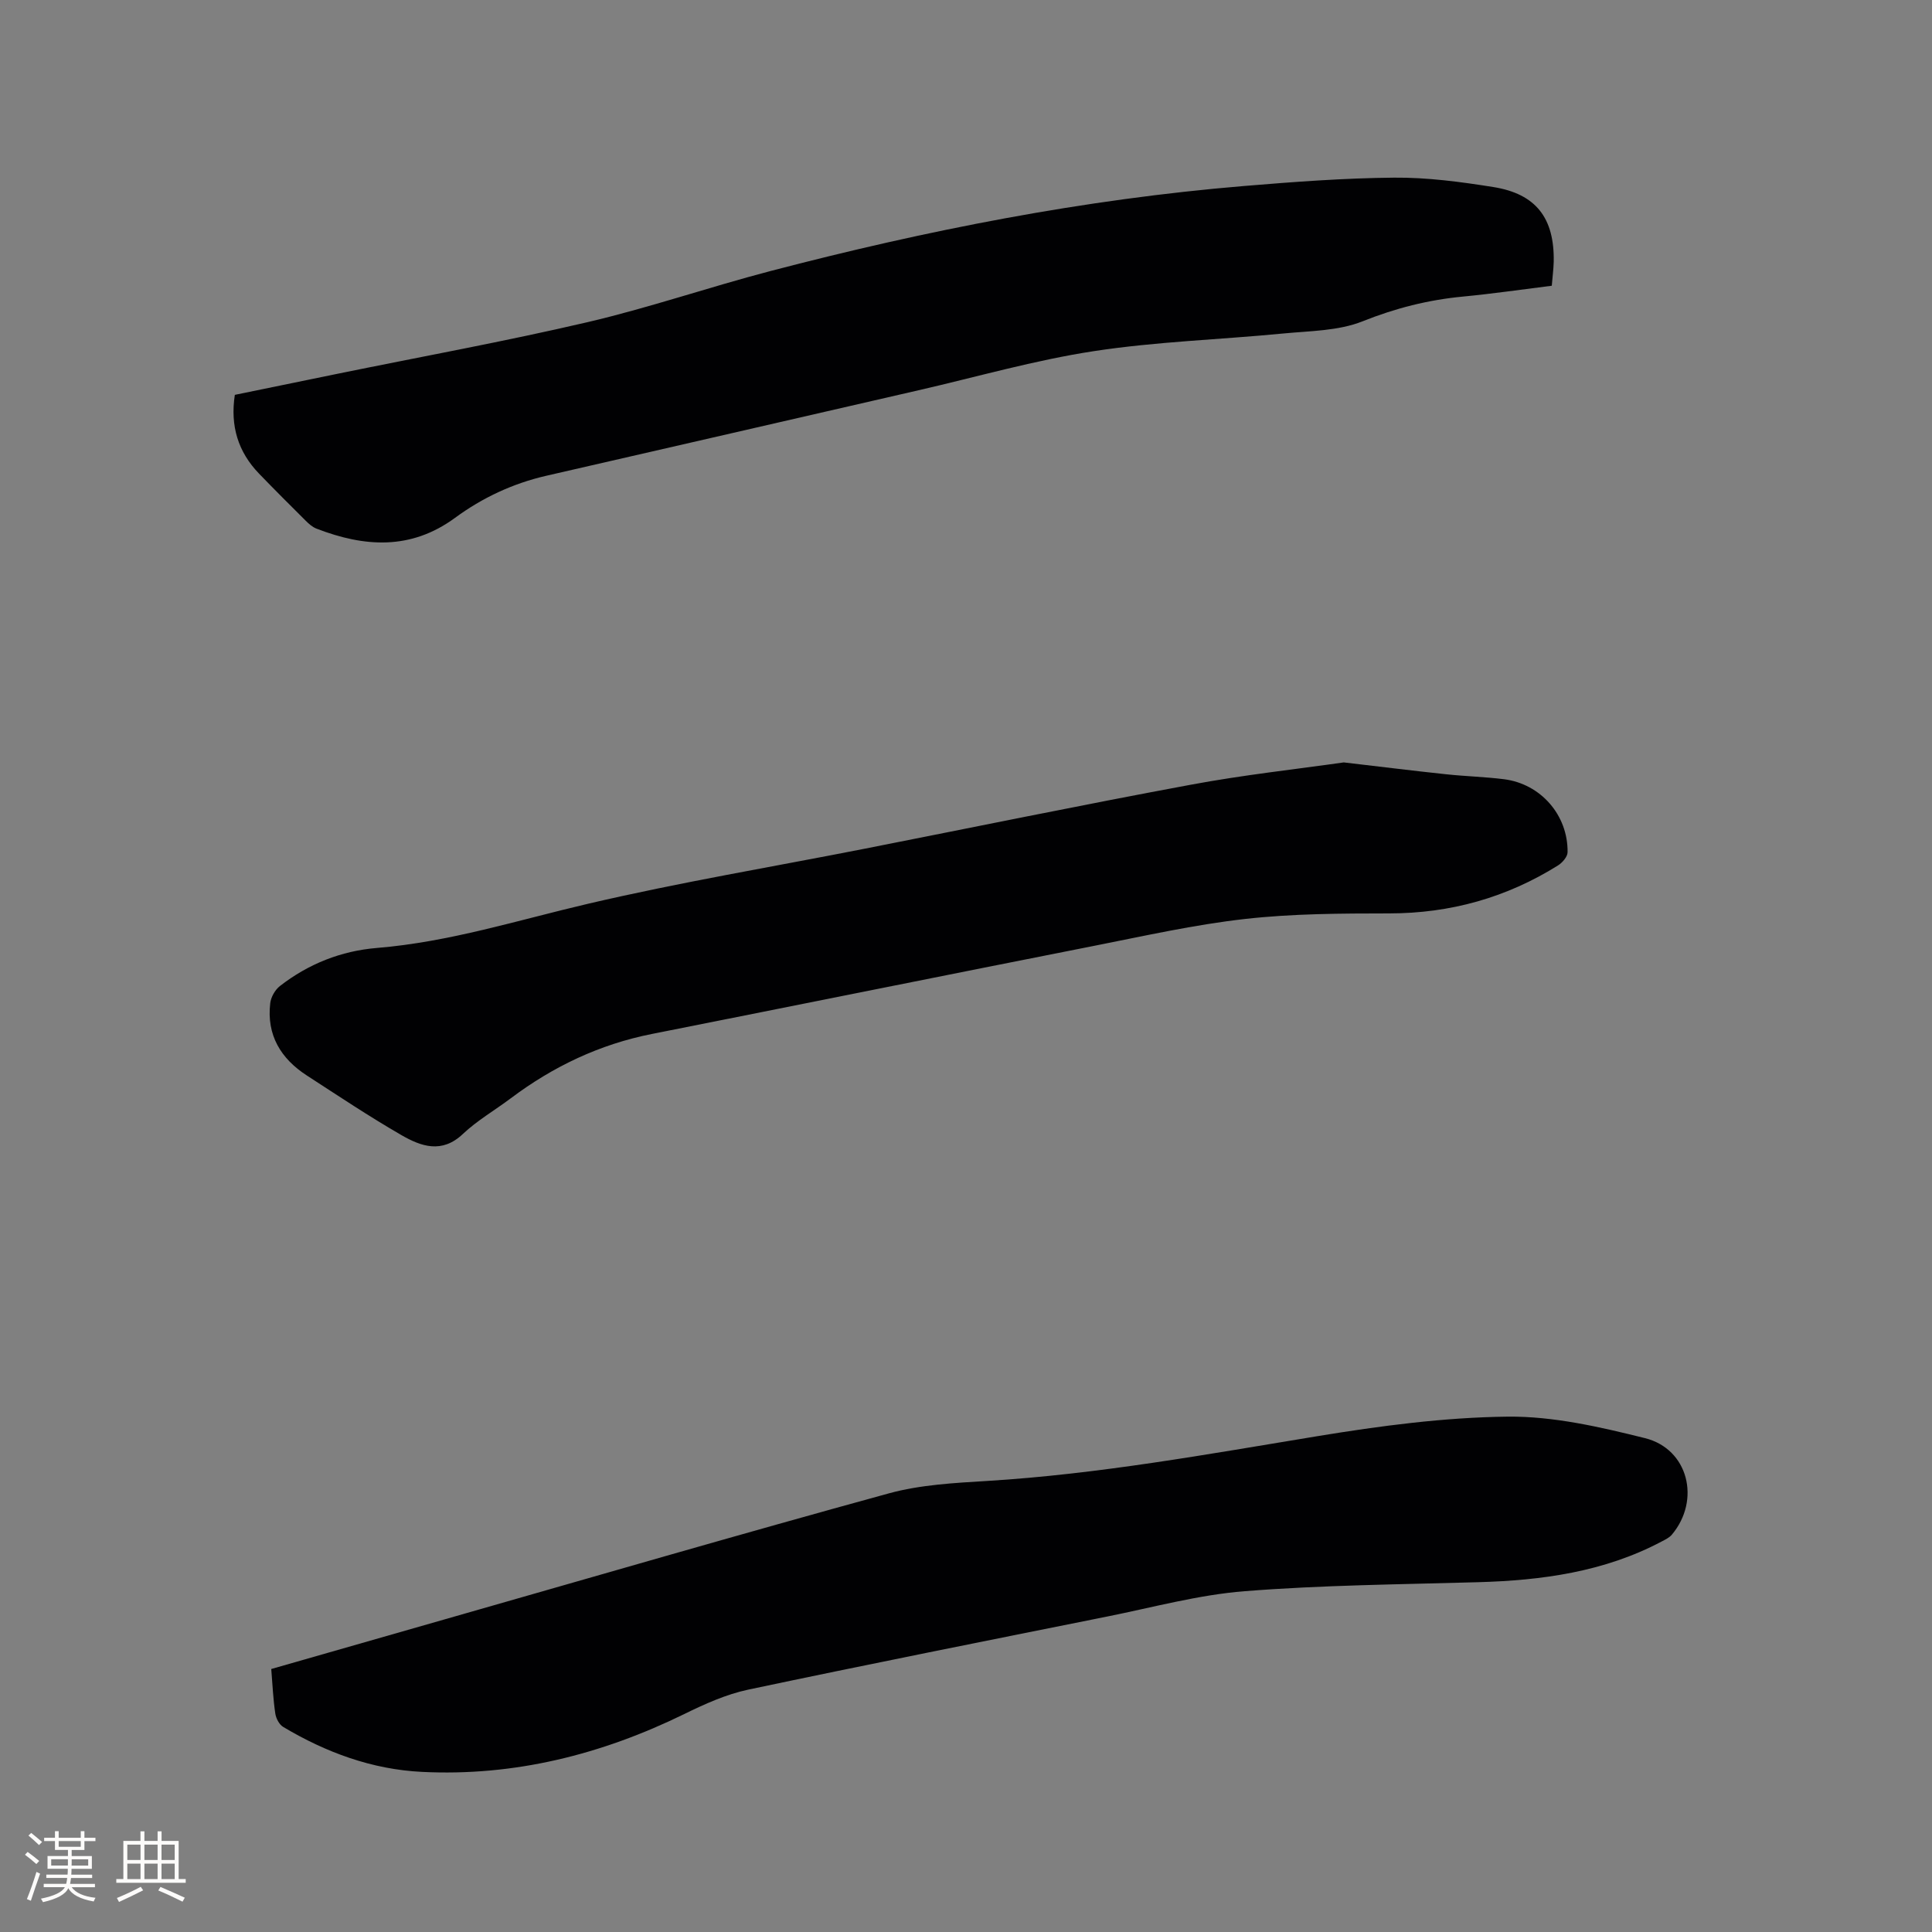
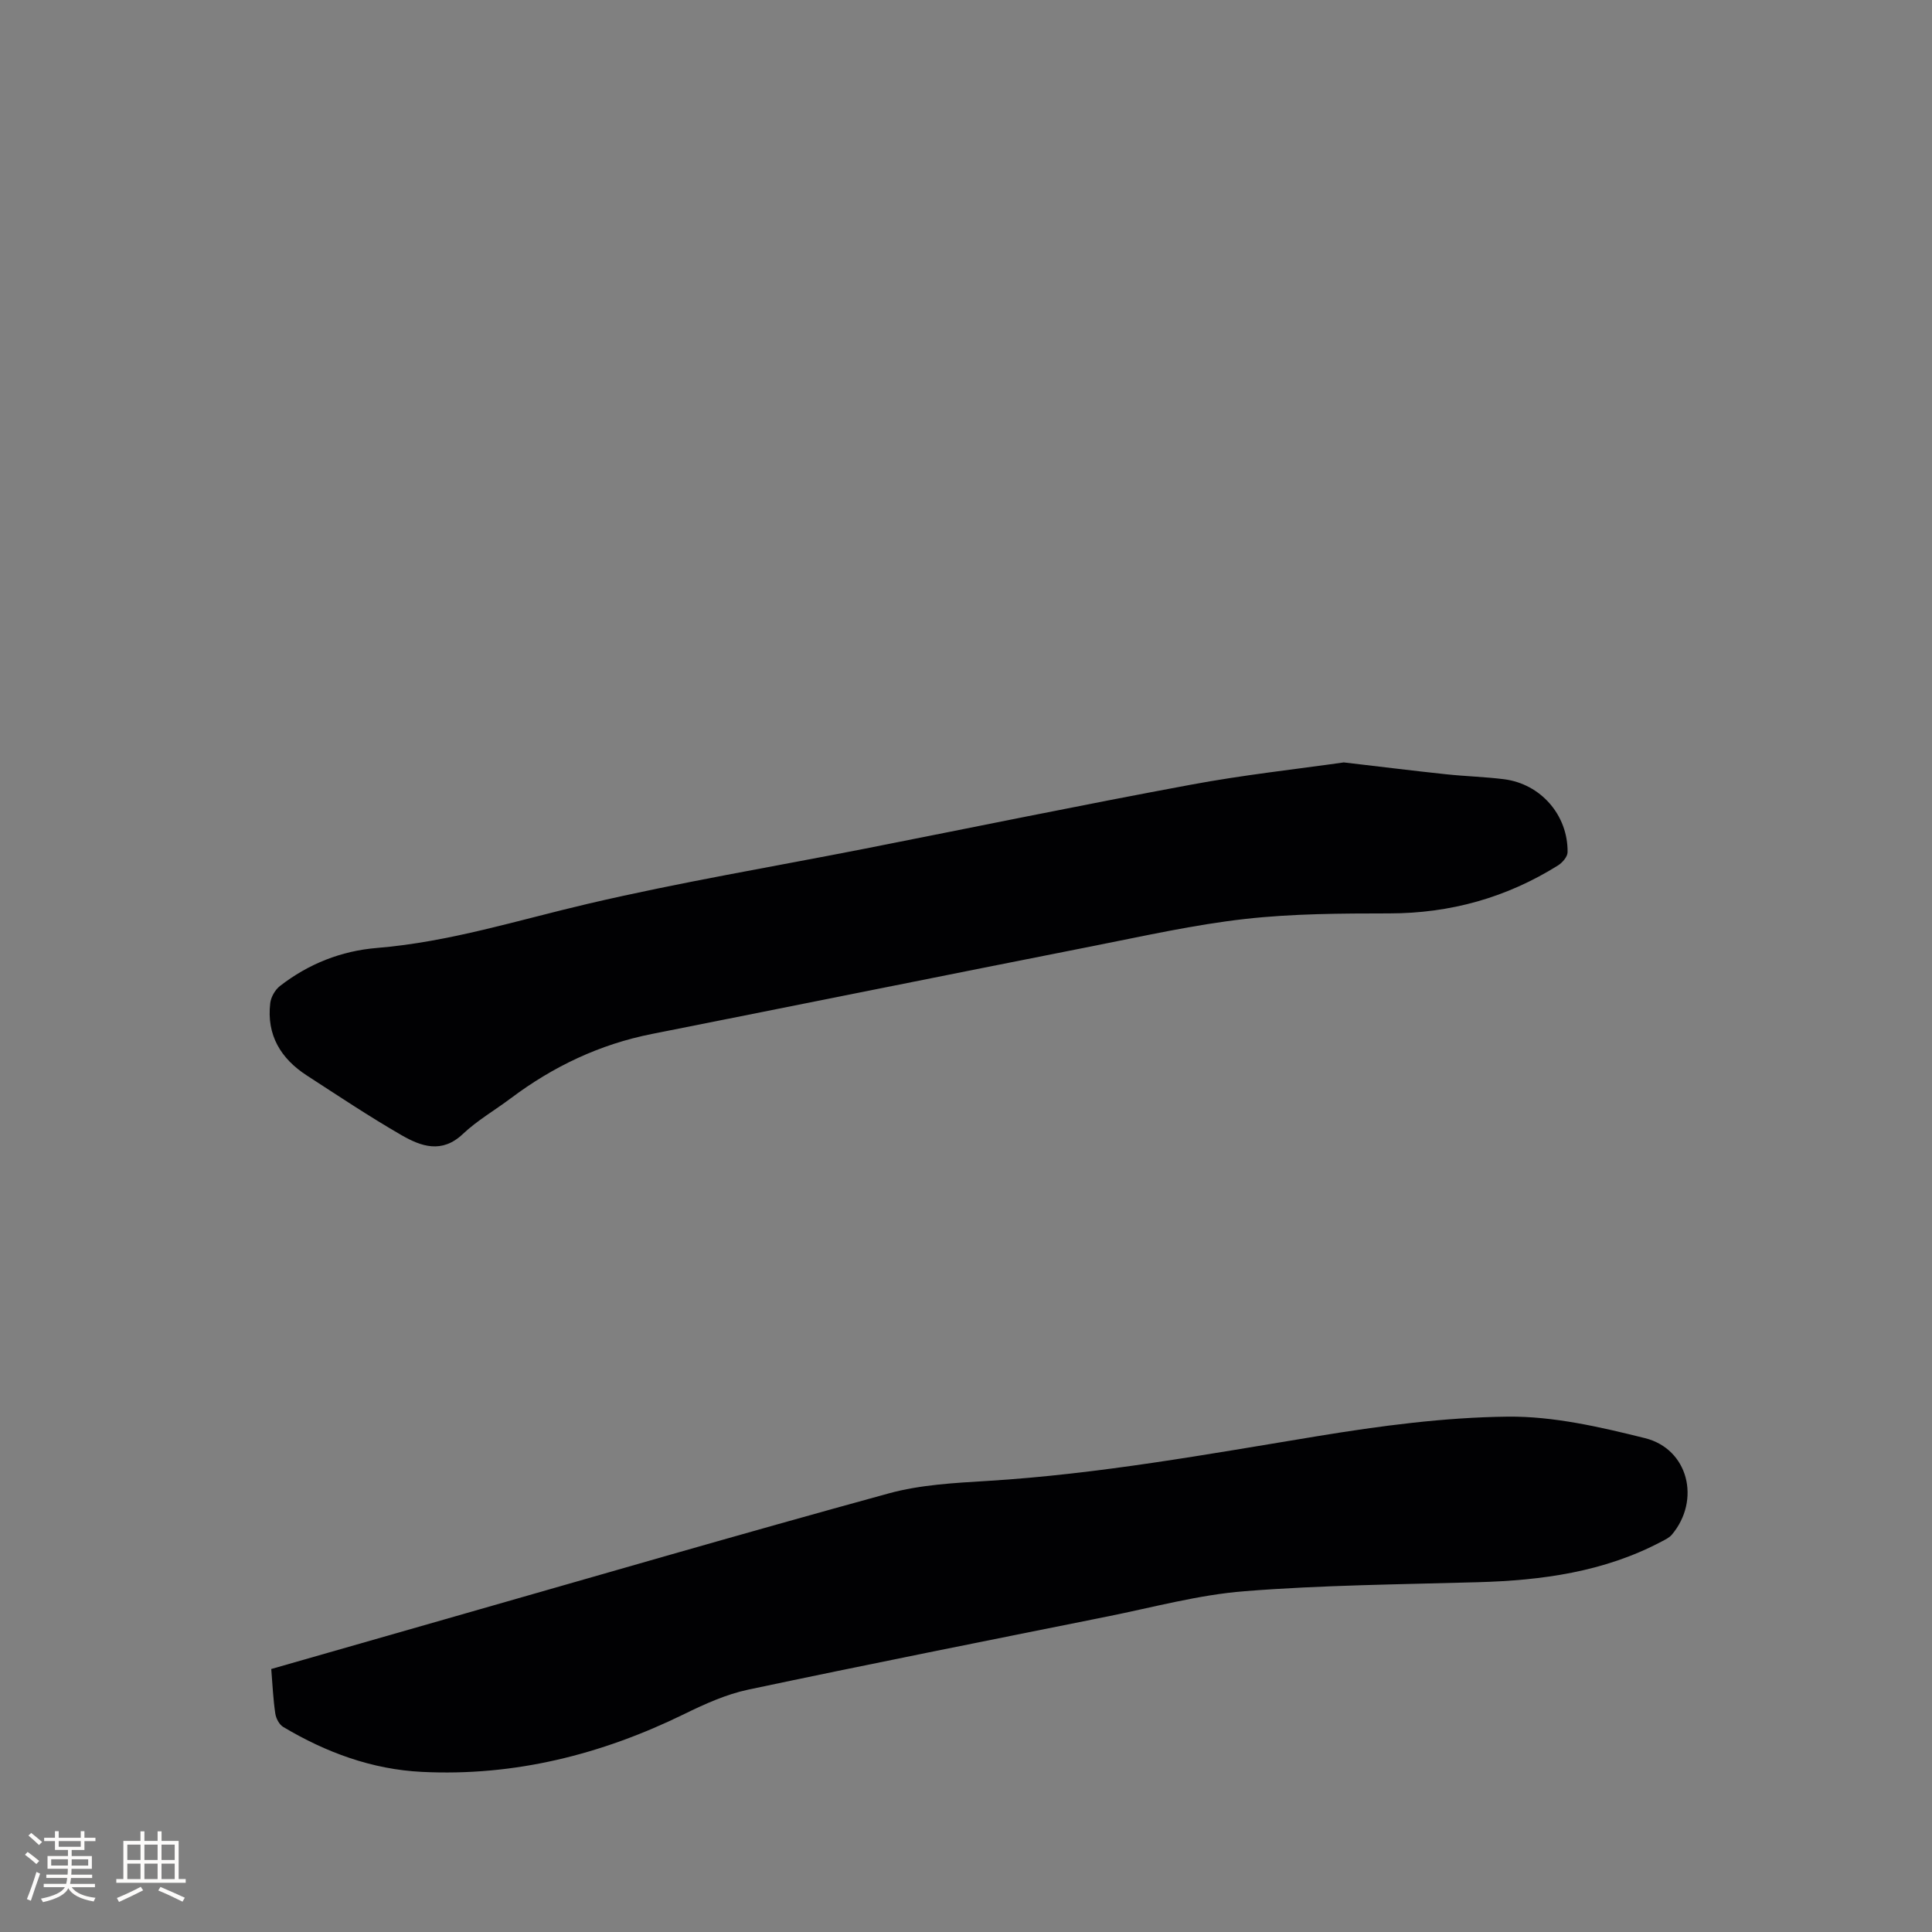
<svg xmlns="http://www.w3.org/2000/svg" enable-background="new 0 0 400 400" viewBox="0 0 400 400">
  <rect x="0" y="0" width="400" height="400" fill="#808080" stroke="none" />
  <g fill="#010103">
-     <path d="m56.16 345.55c12.13-3.47 24.01-6.89 35.91-10.28 30.63-8.75 61.22-17.66 91.94-26.08 6.56-1.8 13.58-2.16 20.43-2.58 23-1.41 45.6-5.53 68.28-9.26 13.03-2.14 26.27-3.9 39.43-4.05 9.47-.1 19.13 2.14 28.42 4.45 9 2.24 11.59 12.84 5.56 20-.52.61-1.34 1-2.08 1.39-11.92 6.32-24.84 8.07-38.1 8.44-16.09.46-32.22.59-48.26 1.86-9.54.75-18.95 3.34-28.38 5.23-24.81 4.98-49.63 9.91-74.39 15.15-4.58.97-9.02 2.98-13.26 5.06-17.16 8.39-35.16 12.92-54.31 11.97-10.34-.51-19.87-4.03-28.72-9.31-.82-.49-1.48-1.76-1.63-2.75-.44-2.92-.57-5.89-.84-9.24z" />
-     <path d="m321.28 59.16c-6.2.77-12.27 1.66-18.36 2.24-7.21.68-14 2.4-20.8 5.12-5.03 2.01-10.94 1.99-16.48 2.53-13.08 1.27-26.27 1.67-39.23 3.66-12.21 1.87-24.17 5.32-36.24 8.09-25.69 5.9-51.37 11.82-77.06 17.7-6.93 1.59-13.25 4.56-18.91 8.72-9.18 6.73-18.77 6.05-28.67 2.23-.85-.33-1.61-1.01-2.27-1.67-3.23-3.21-6.45-6.43-9.62-9.71-4.33-4.49-6.01-9.85-5.02-16.32 7.07-1.45 14.21-2.92 21.34-4.38 17.22-3.52 34.53-6.67 51.64-10.66 12.76-2.98 25.21-7.27 37.9-10.59 32.22-8.43 64.82-14.85 98.06-17.61 10.34-.86 20.72-1.64 31.08-1.73 6.83-.06 13.73.86 20.51 1.94 8.88 1.41 12.7 6.44 12.53 15.48-.04 1.57-.26 3.15-.4 4.96z" />
+     <path d="m56.16 345.55c12.13-3.47 24.01-6.89 35.91-10.28 30.63-8.75 61.22-17.66 91.94-26.08 6.56-1.8 13.58-2.16 20.43-2.58 23-1.41 45.6-5.53 68.28-9.26 13.03-2.14 26.27-3.9 39.43-4.05 9.47-.1 19.13 2.14 28.42 4.45 9 2.24 11.59 12.84 5.56 20-.52.61-1.34 1-2.08 1.39-11.92 6.32-24.84 8.07-38.1 8.44-16.09.46-32.22.59-48.26 1.86-9.54.75-18.95 3.34-28.38 5.23-24.81 4.98-49.63 9.91-74.39 15.15-4.58.97-9.02 2.98-13.26 5.06-17.16 8.39-35.16 12.92-54.31 11.97-10.34-.51-19.87-4.03-28.72-9.31-.82-.49-1.48-1.76-1.63-2.75-.44-2.92-.57-5.89-.84-9.24" />
    <path d="m278.21 157.85c7.92.92 14.53 1.75 21.16 2.45 4 .43 8.04.53 12.02 1.03 7.6.96 13.26 7.43 13.16 15.12-.01.93-1.07 2.15-1.97 2.72-10.68 6.68-22.29 9.93-34.95 9.94-9.95.01-19.97.04-29.84 1.15-10.49 1.18-20.86 3.51-31.23 5.56-30.54 6.03-61.05 12.19-91.59 18.25-10.8 2.14-20.45 6.73-29.22 13.32-3.3 2.48-6.95 4.58-9.93 7.4-4.35 4.11-8.64 2.56-12.68.24-6.69-3.86-13.13-8.16-19.61-12.36-5.41-3.5-8.36-8.39-7.58-14.98.15-1.26 1-2.76 2-3.54 5.91-4.59 12.67-7.28 20.12-7.89 14.98-1.23 29.22-5.77 43.74-9.16 18.95-4.43 38.19-7.64 57.3-11.4 22.44-4.42 44.83-9.04 67.32-13.21 10.93-2.05 22-3.24 31.78-4.64z" />
  </g>
  <path d="m5.17 384 .55-.58c.85.61 1.65 1.24 2.4 1.87l-.59.64c-.83-.73-1.62-1.38-2.36-1.93m1.22 9.53-.82-.34c.71-1.76 1.37-3.64 1.98-5.63.24.13.5.25.76.36-.6 1.67-1.24 3.54-1.92 5.61m-.5-13.5.57-.54c.56.44 1.31 1.06 2.26 1.87l-.64.64c-.68-.66-1.41-1.32-2.19-1.97m3.25.46h2.24v-1.36h.77v1.36h4.57v-1.36h.76v1.36h2.28v.69h-2.28v1.84h-2.64v1.26h4.18v2.64h-4.21c0 .45-.02.86-.05 1.21h4.32v.69h-4.38c-.04.34-.1.75-.19 1.22h5.15v.69h-4.82c.87 1.19 2.51 1.92 4.93 2.19-.17.31-.3.57-.37.76-2.77-.49-4.52-1.41-5.26-2.76-.56 1.26-2.3 2.23-5.24 2.9-.12-.24-.26-.48-.43-.72 2.73-.55 4.38-1.34 4.96-2.38h-4.38v-.69h4.65c.1-.38.17-.79.21-1.22h-4.32v-.69h4.4c.03-.34.05-.75.05-1.21h-4.2v-2.64h4.23v-1.26h-2.69v-1.84h-2.24zm1.46 4.46v1.29h3.45c.01-.4.02-.57.01-.53v-.32-.45h-3.46zm1.55-2.59h4.57v-1.19h-4.57zm6.11 2.59h-3.42v.77c-.01.19-.01.37-.02.53h3.44z" fill="#fcfbfa" />
  <path d="m32.63 379.16h.82v1.98h3.54v7.89h1.46v.78h-14.37v-.78h1.46v-7.89h3.54v-1.98h.82v1.98h2.73zm-3.49 11.48.5.73c-1.61.82-3.28 1.63-5 2.41-.13-.27-.28-.55-.44-.82 1.75-.72 3.4-1.49 4.94-2.32m-2.78-5.55h2.73v-3.18h-2.73zm0 3.95h2.73v-3.2h-2.73zm3.54-3.95h2.73v-3.18h-2.73zm0 3.95h2.73v-3.2h-2.73zm7.89 4.68c-1.84-.92-3.51-1.7-5.02-2.32l.45-.73c1.89.8 3.57 1.55 5.04 2.23zm-1.62-11.81h-2.73v3.18h2.73zm-2.73 7.13h2.73v-3.2h-2.73z" fill="#fcfbfa" />
</svg>